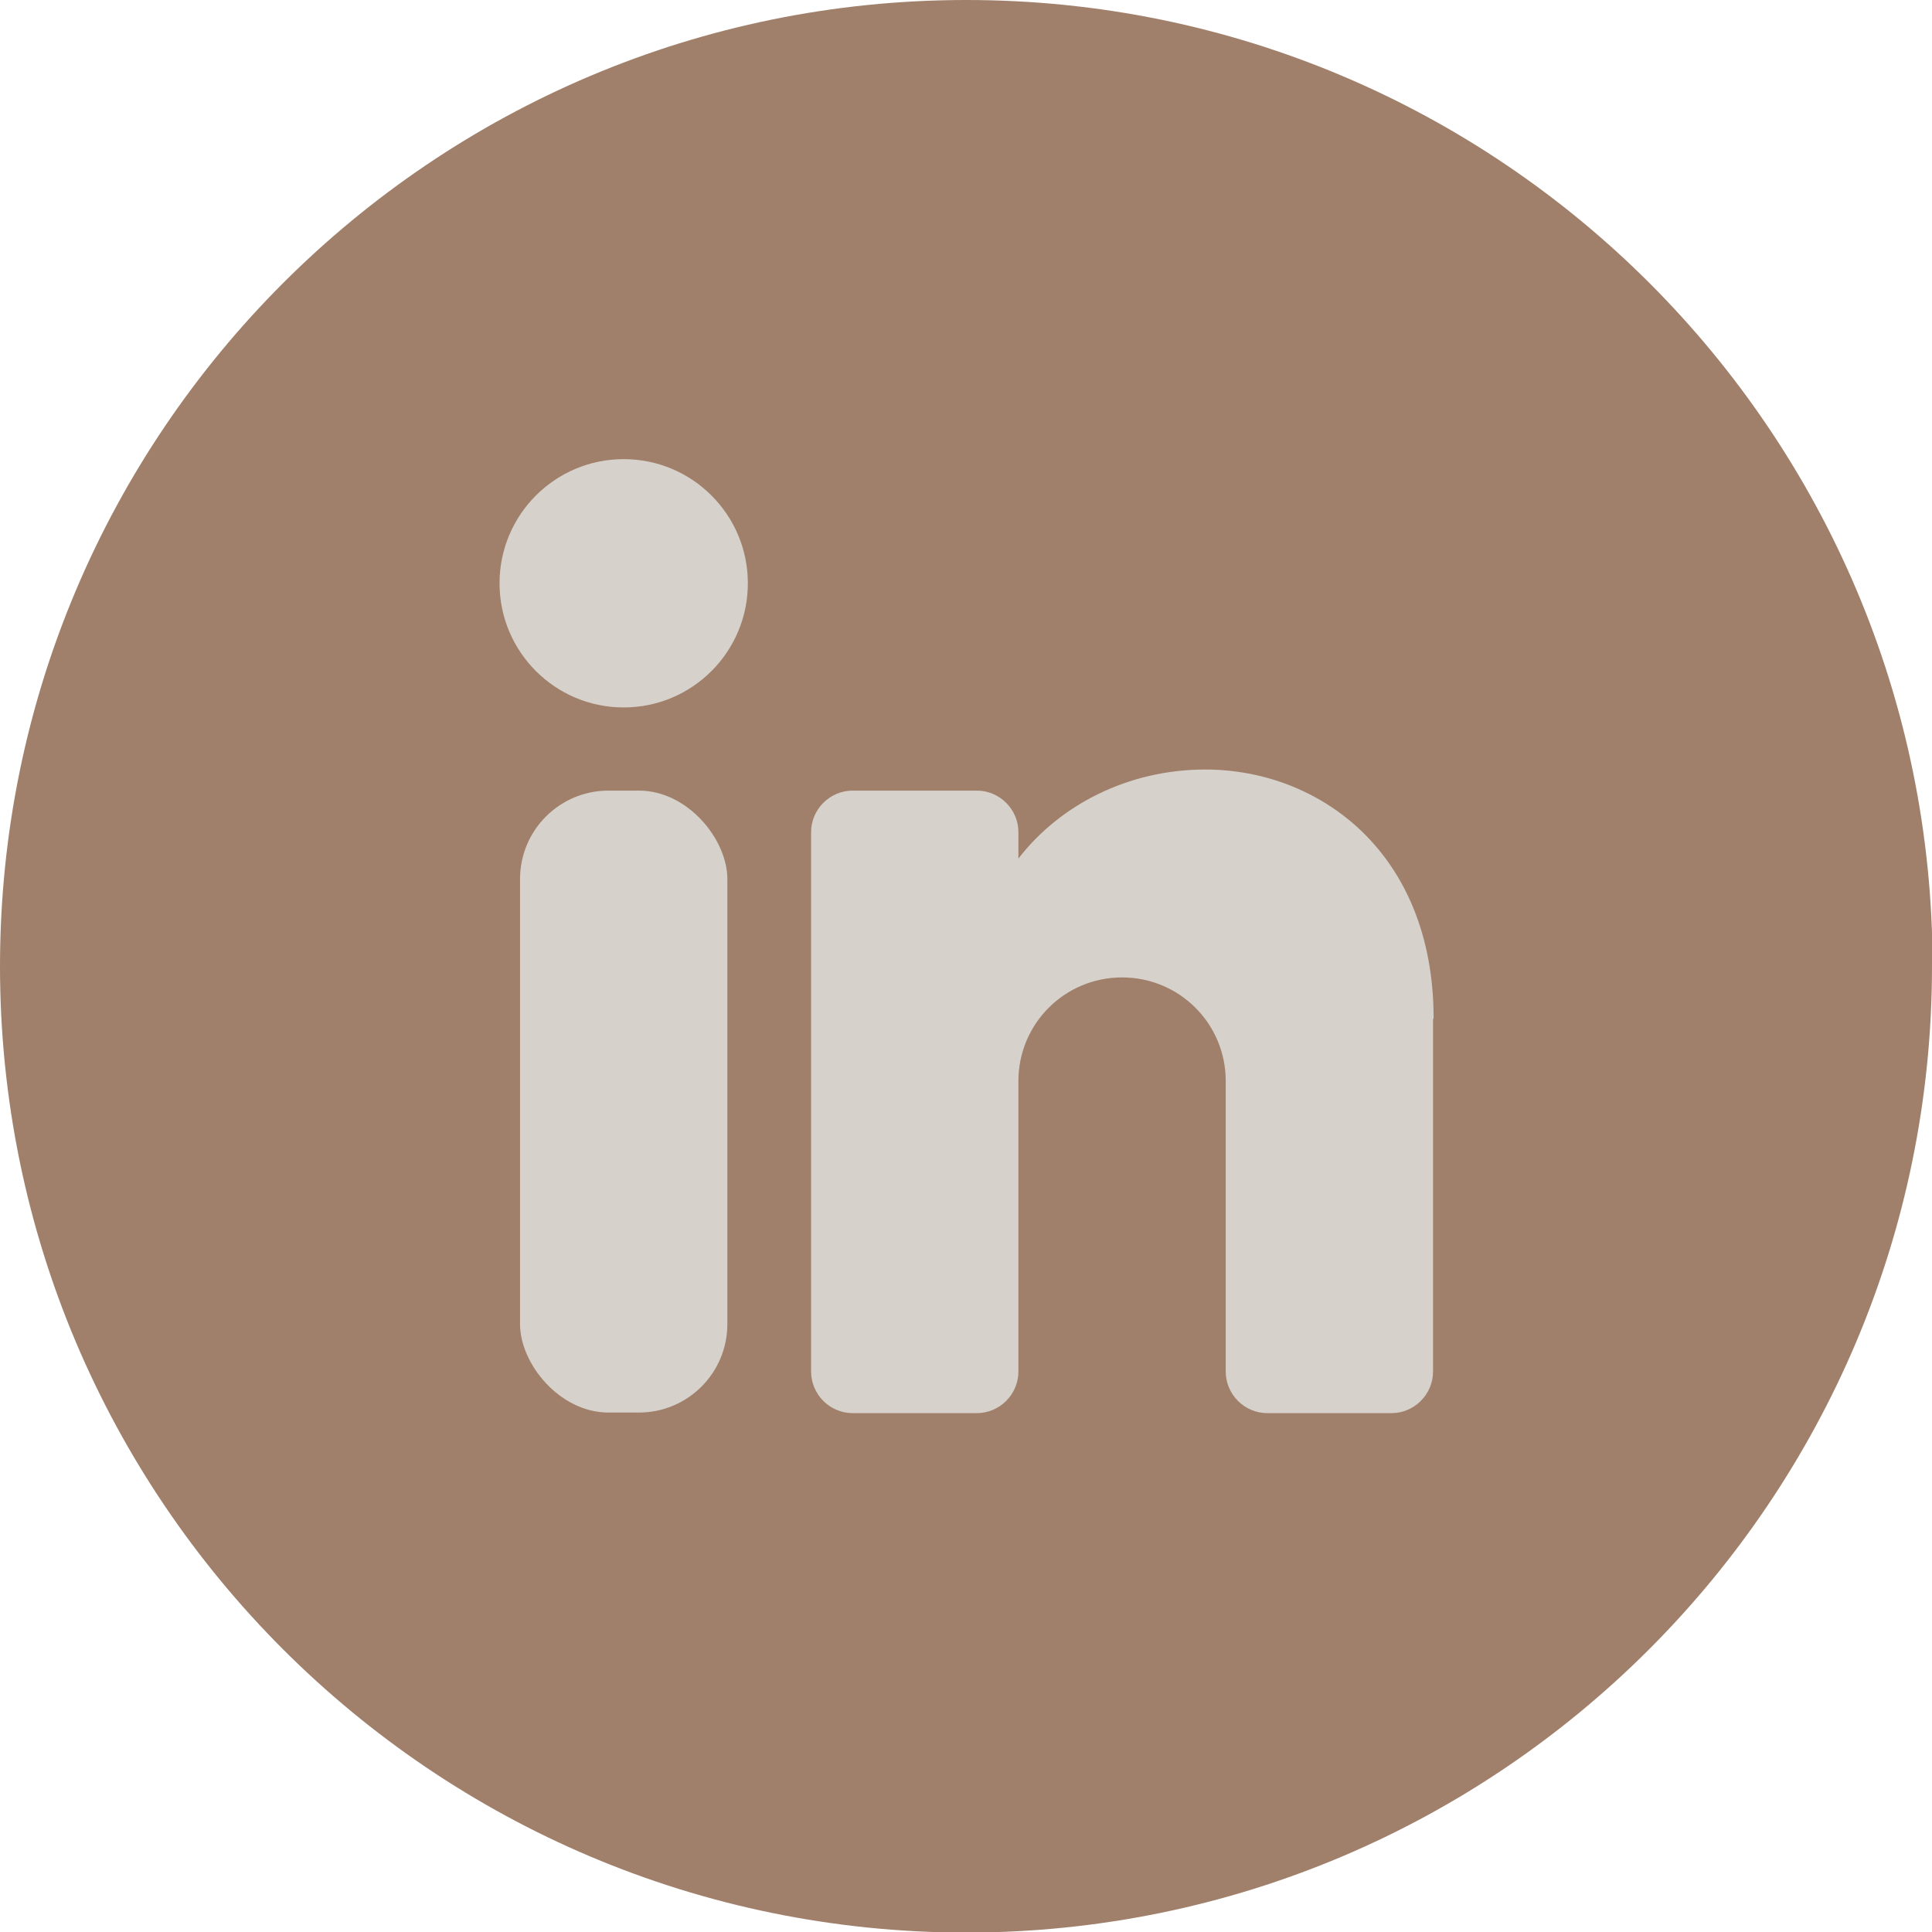
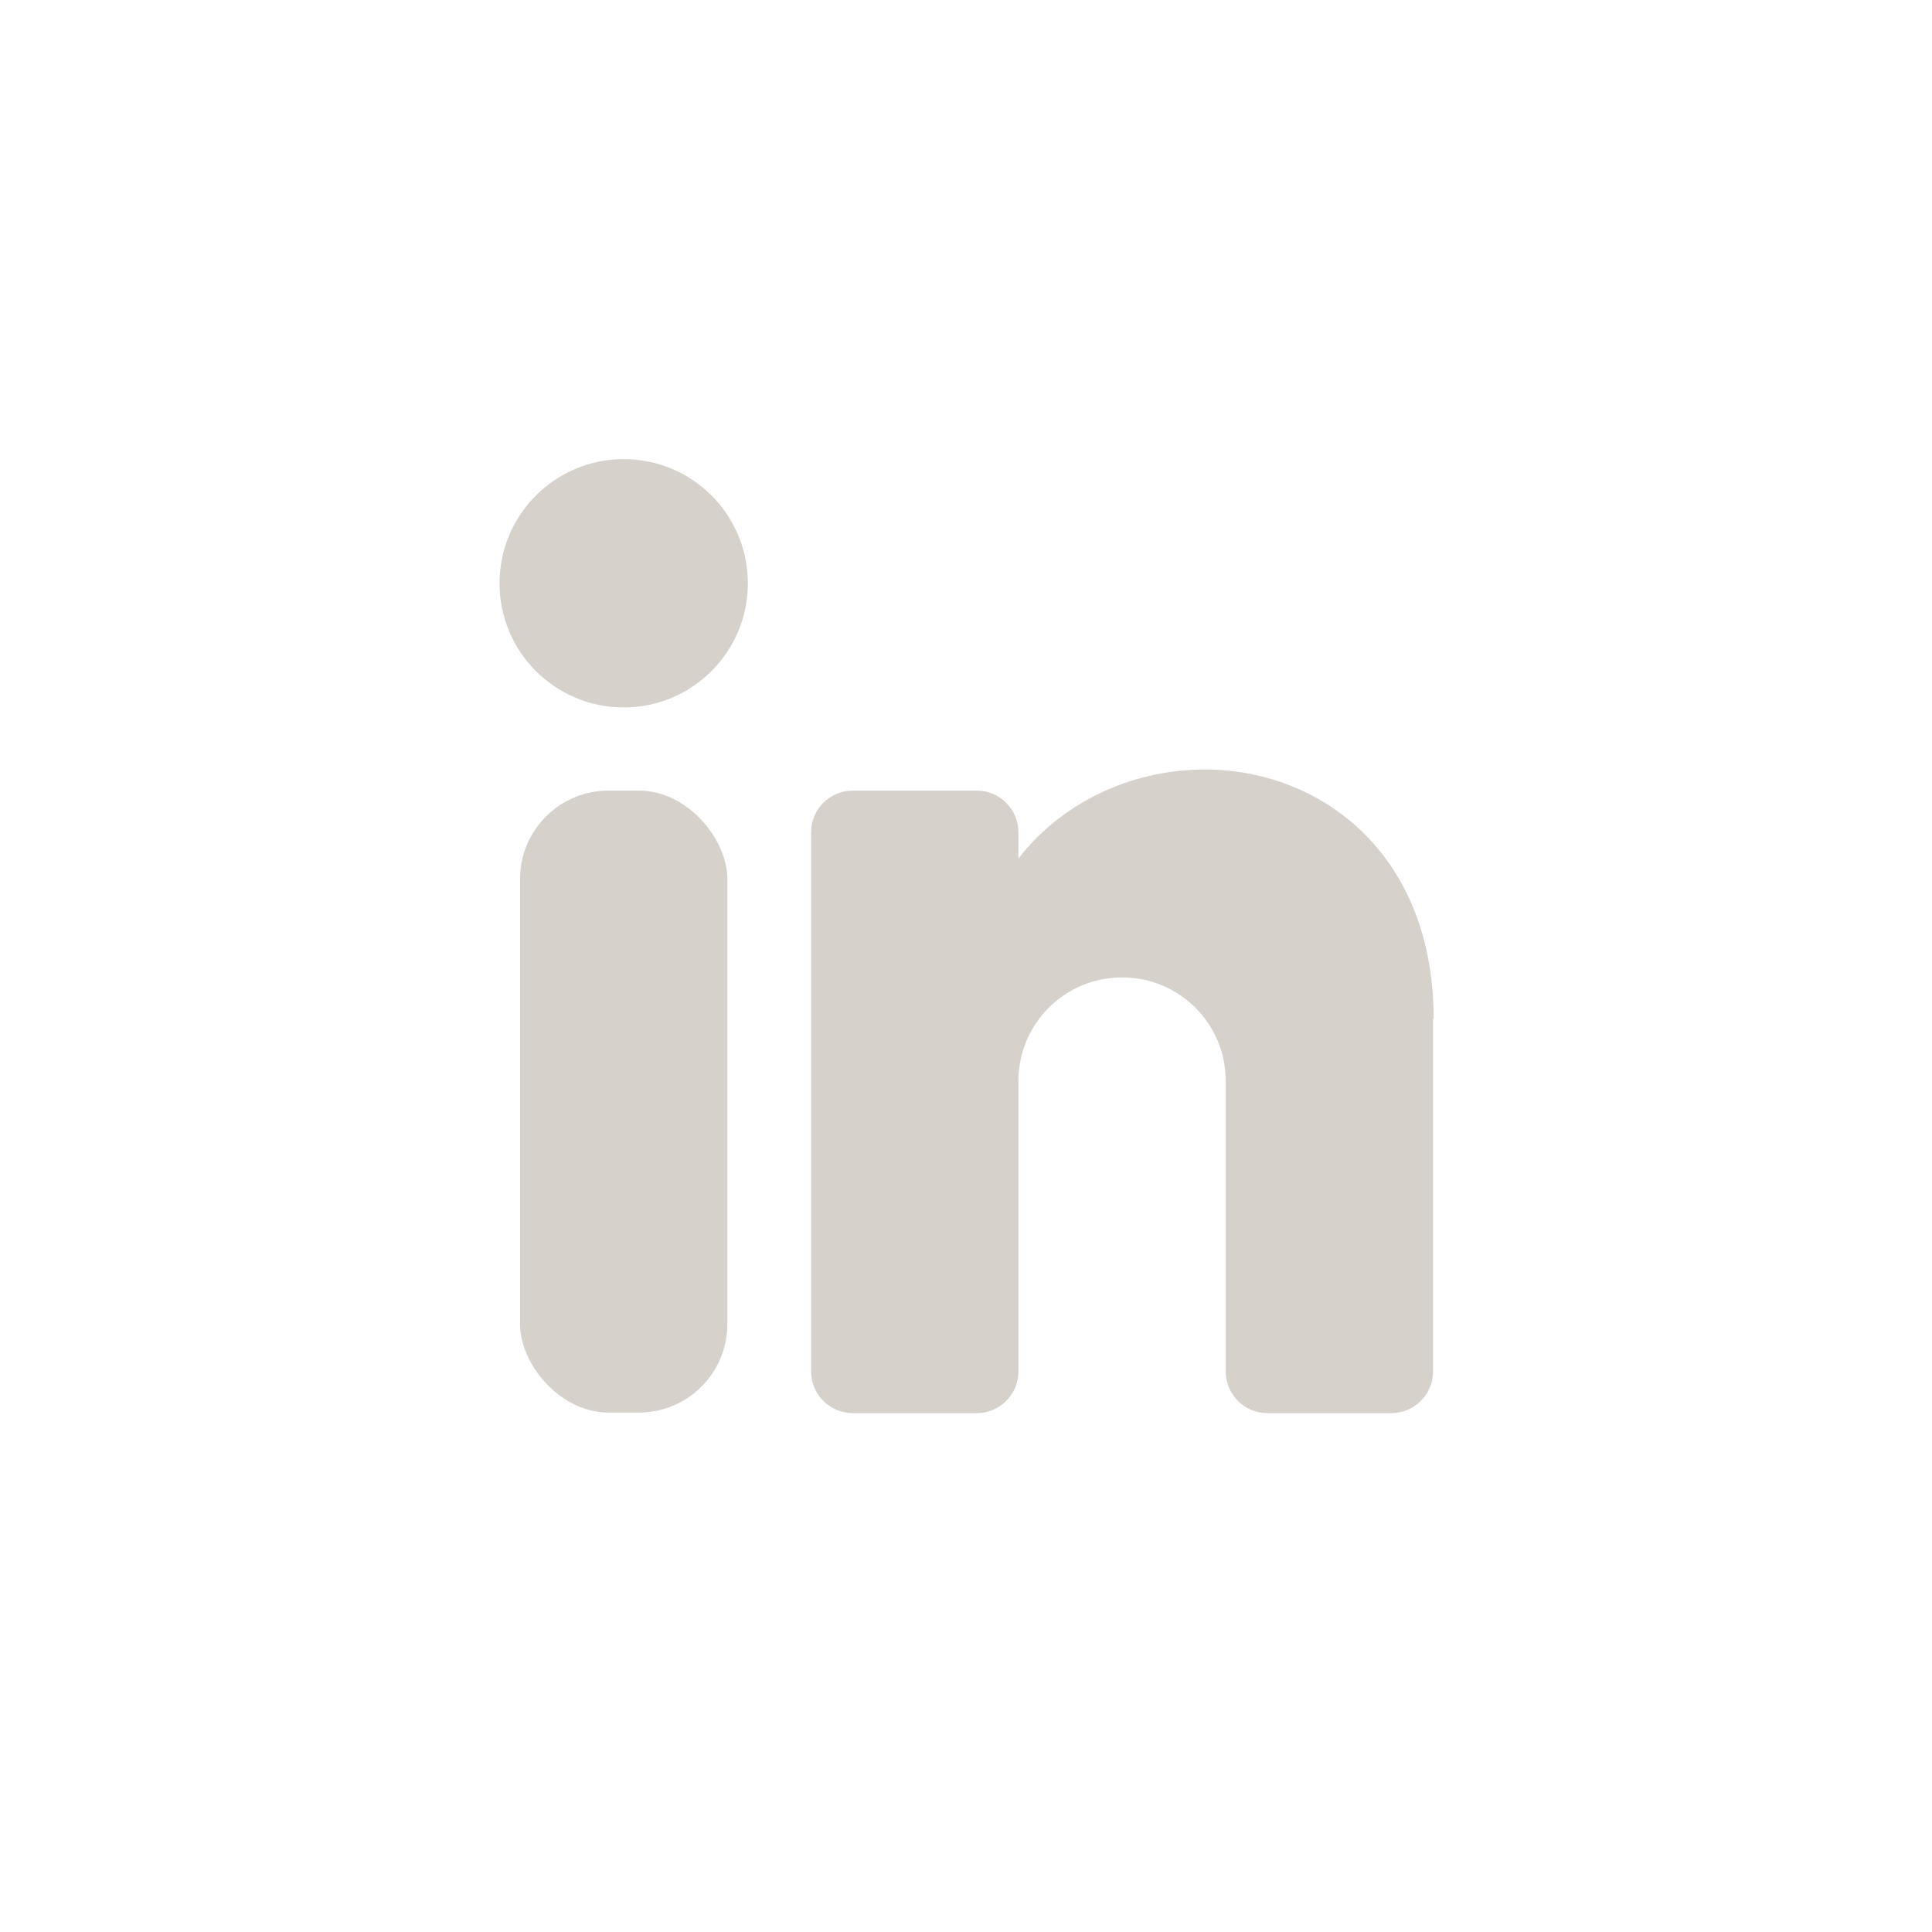
<svg xmlns="http://www.w3.org/2000/svg" id="Capa_2" viewBox="0 0 32.99 32.99">
  <defs>
    <style>.cls-1{fill:#d6d1ca;}.cls-1,.cls-2{stroke-width:0px;}.cls-2{fill:#a0806b;}</style>
  </defs>
  <g id="Capa_1-2">
-     <path class="cls-2" d="m32.99,16.5c0,9.11-7.39,16.5-16.5,16.5h0C7.39,32.99,0,25.61,0,16.5h0C0,7.39,7.39,0,16.5,0h0c9.11,0,16.5,7.39,16.5,16.5h0Z" />
    <circle class="cls-1" cx="10.65" cy="9.96" r="2.12" />
    <rect class="cls-1" x="8.88" y="13.5" width="3.54" height="10.62" rx="1.51" ry="1.51" />
    <path class="cls-1" d="m24.47,17.4v6.02c0,.39-.32.71-.71.71h-2.12c-.39,0-.71-.32-.71-.71v-4.96c0-.98-.79-1.77-1.77-1.77s-1.77.79-1.77,1.77v4.96c0,.39-.32.71-.71.71h-2.12c-.39,0-.71-.32-.71-.71v-9.21c0-.39.32-.71.71-.71h2.12c.39,0,.71.32.71.71v.45c.71-.92,1.88-1.52,3.19-1.52,1.95,0,3.9,1.42,3.9,4.25Z" />
  </g>
</svg>